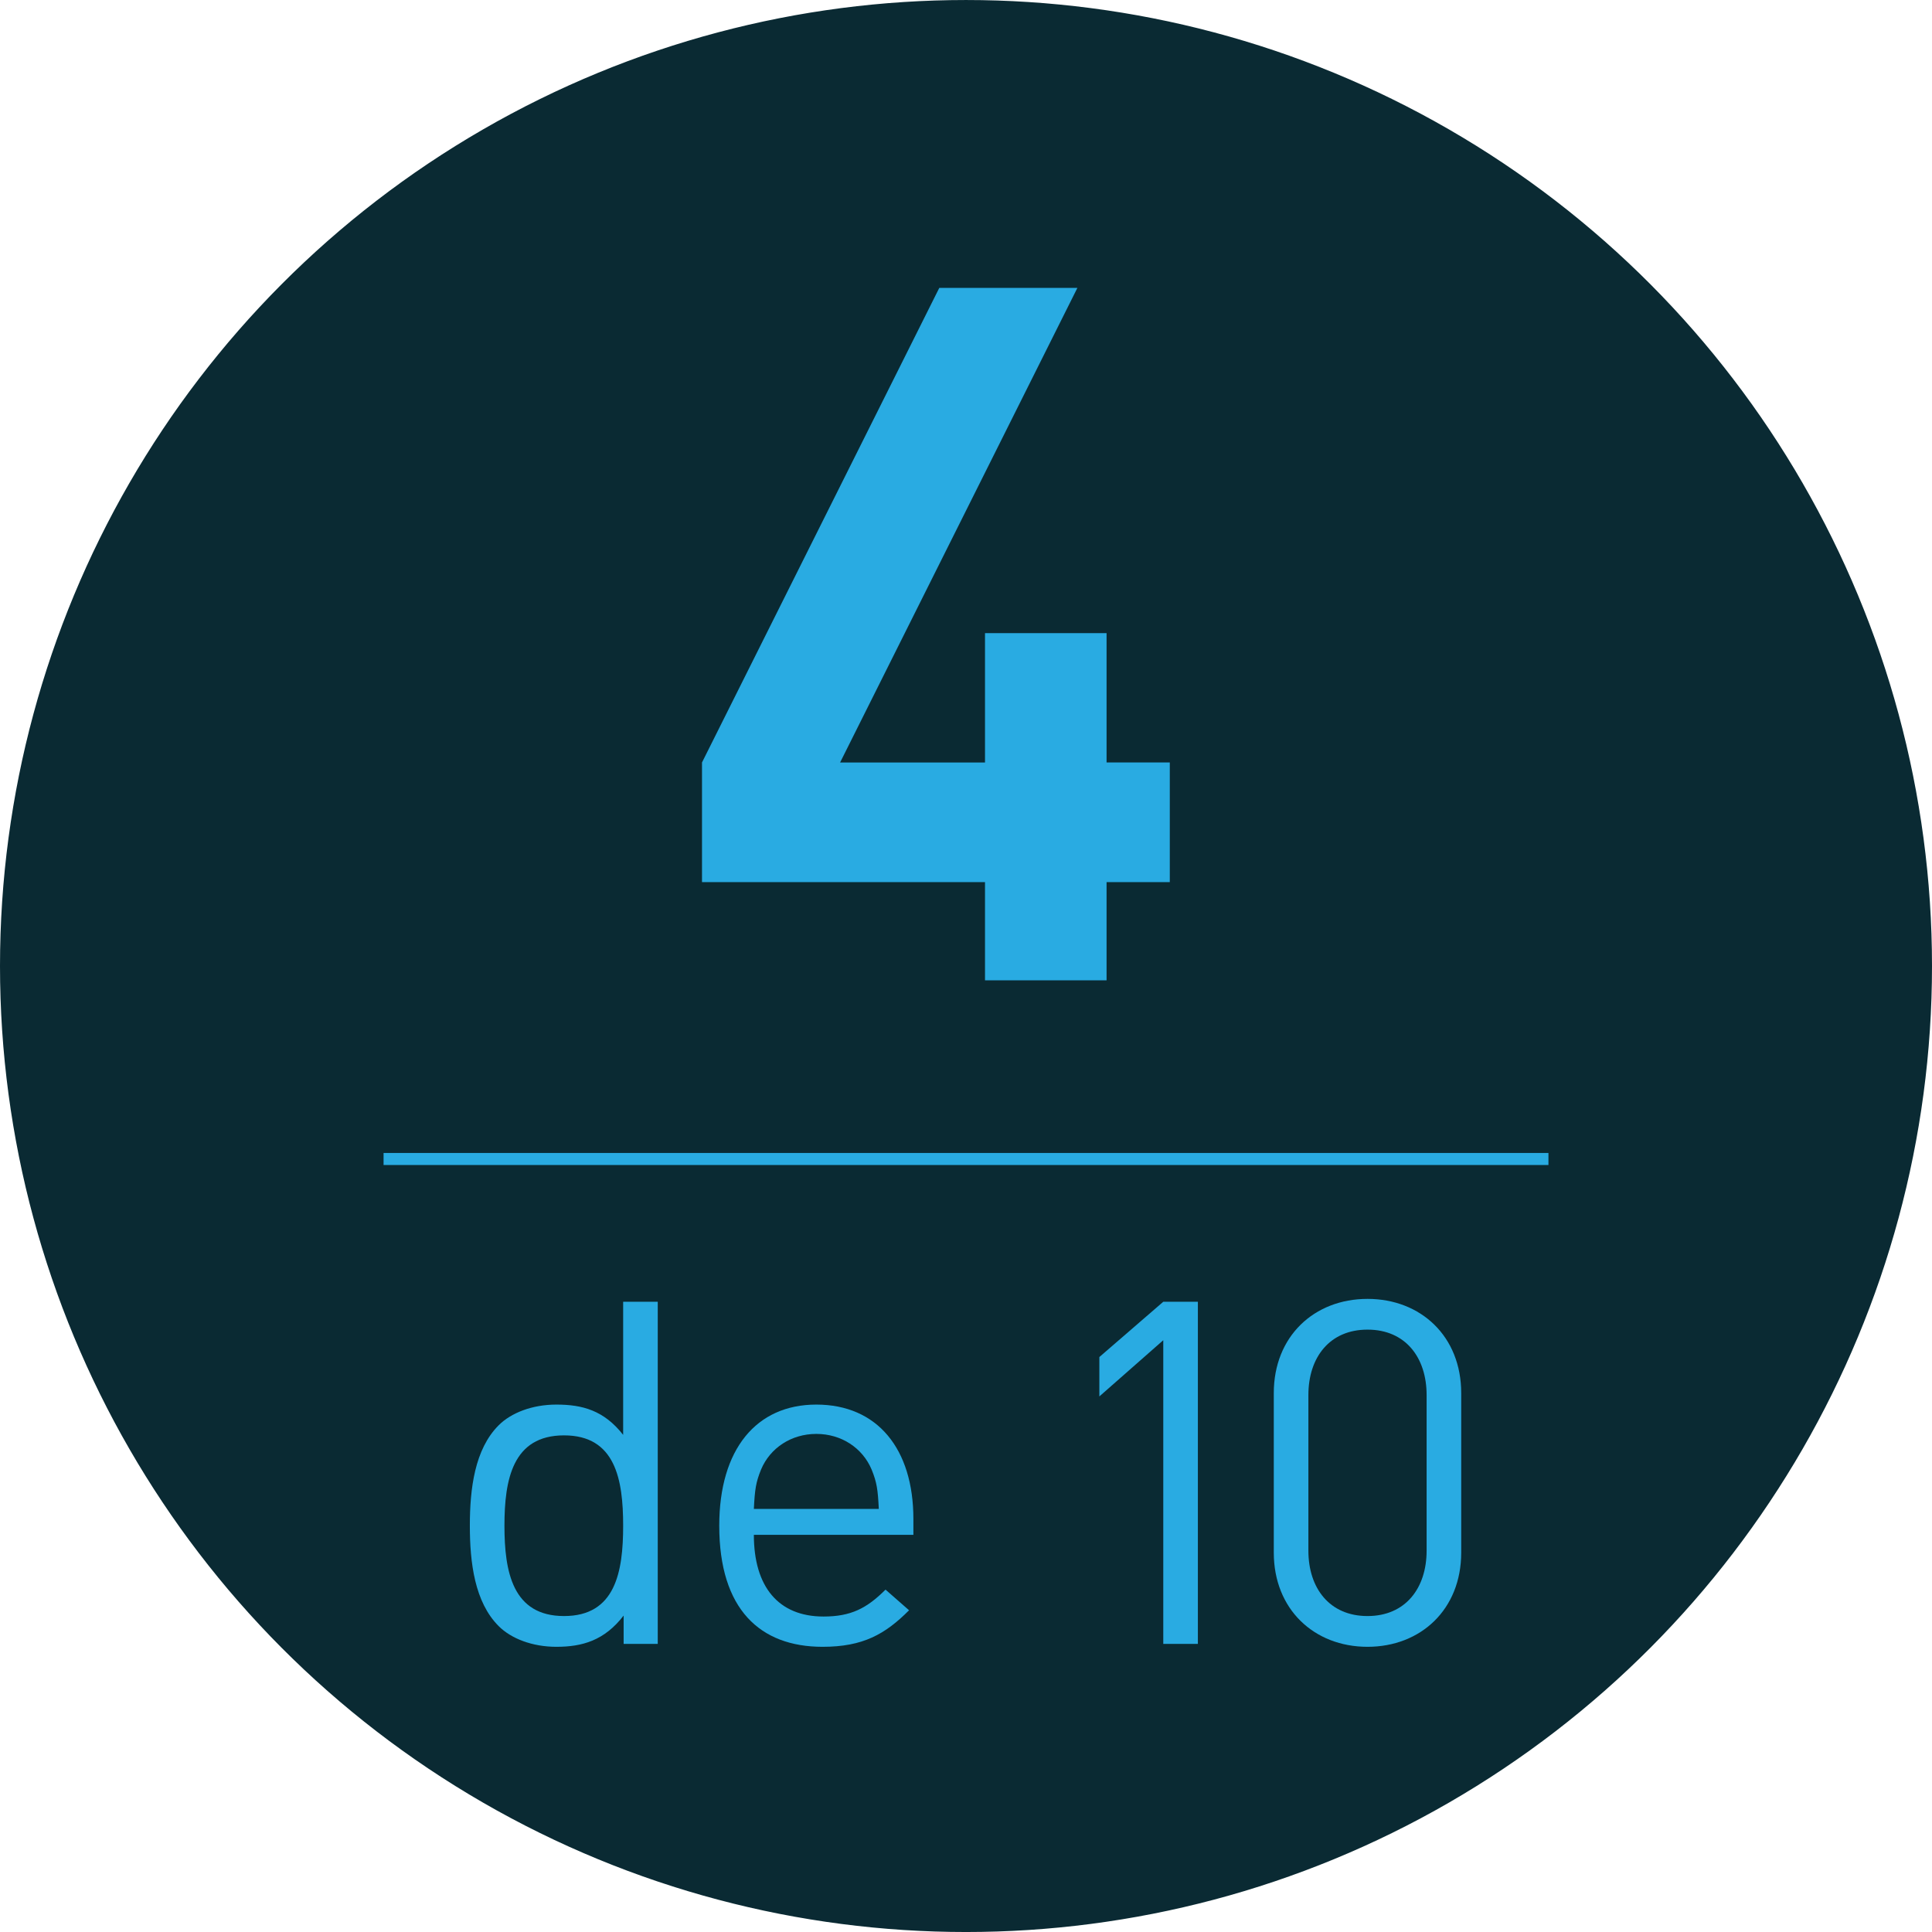
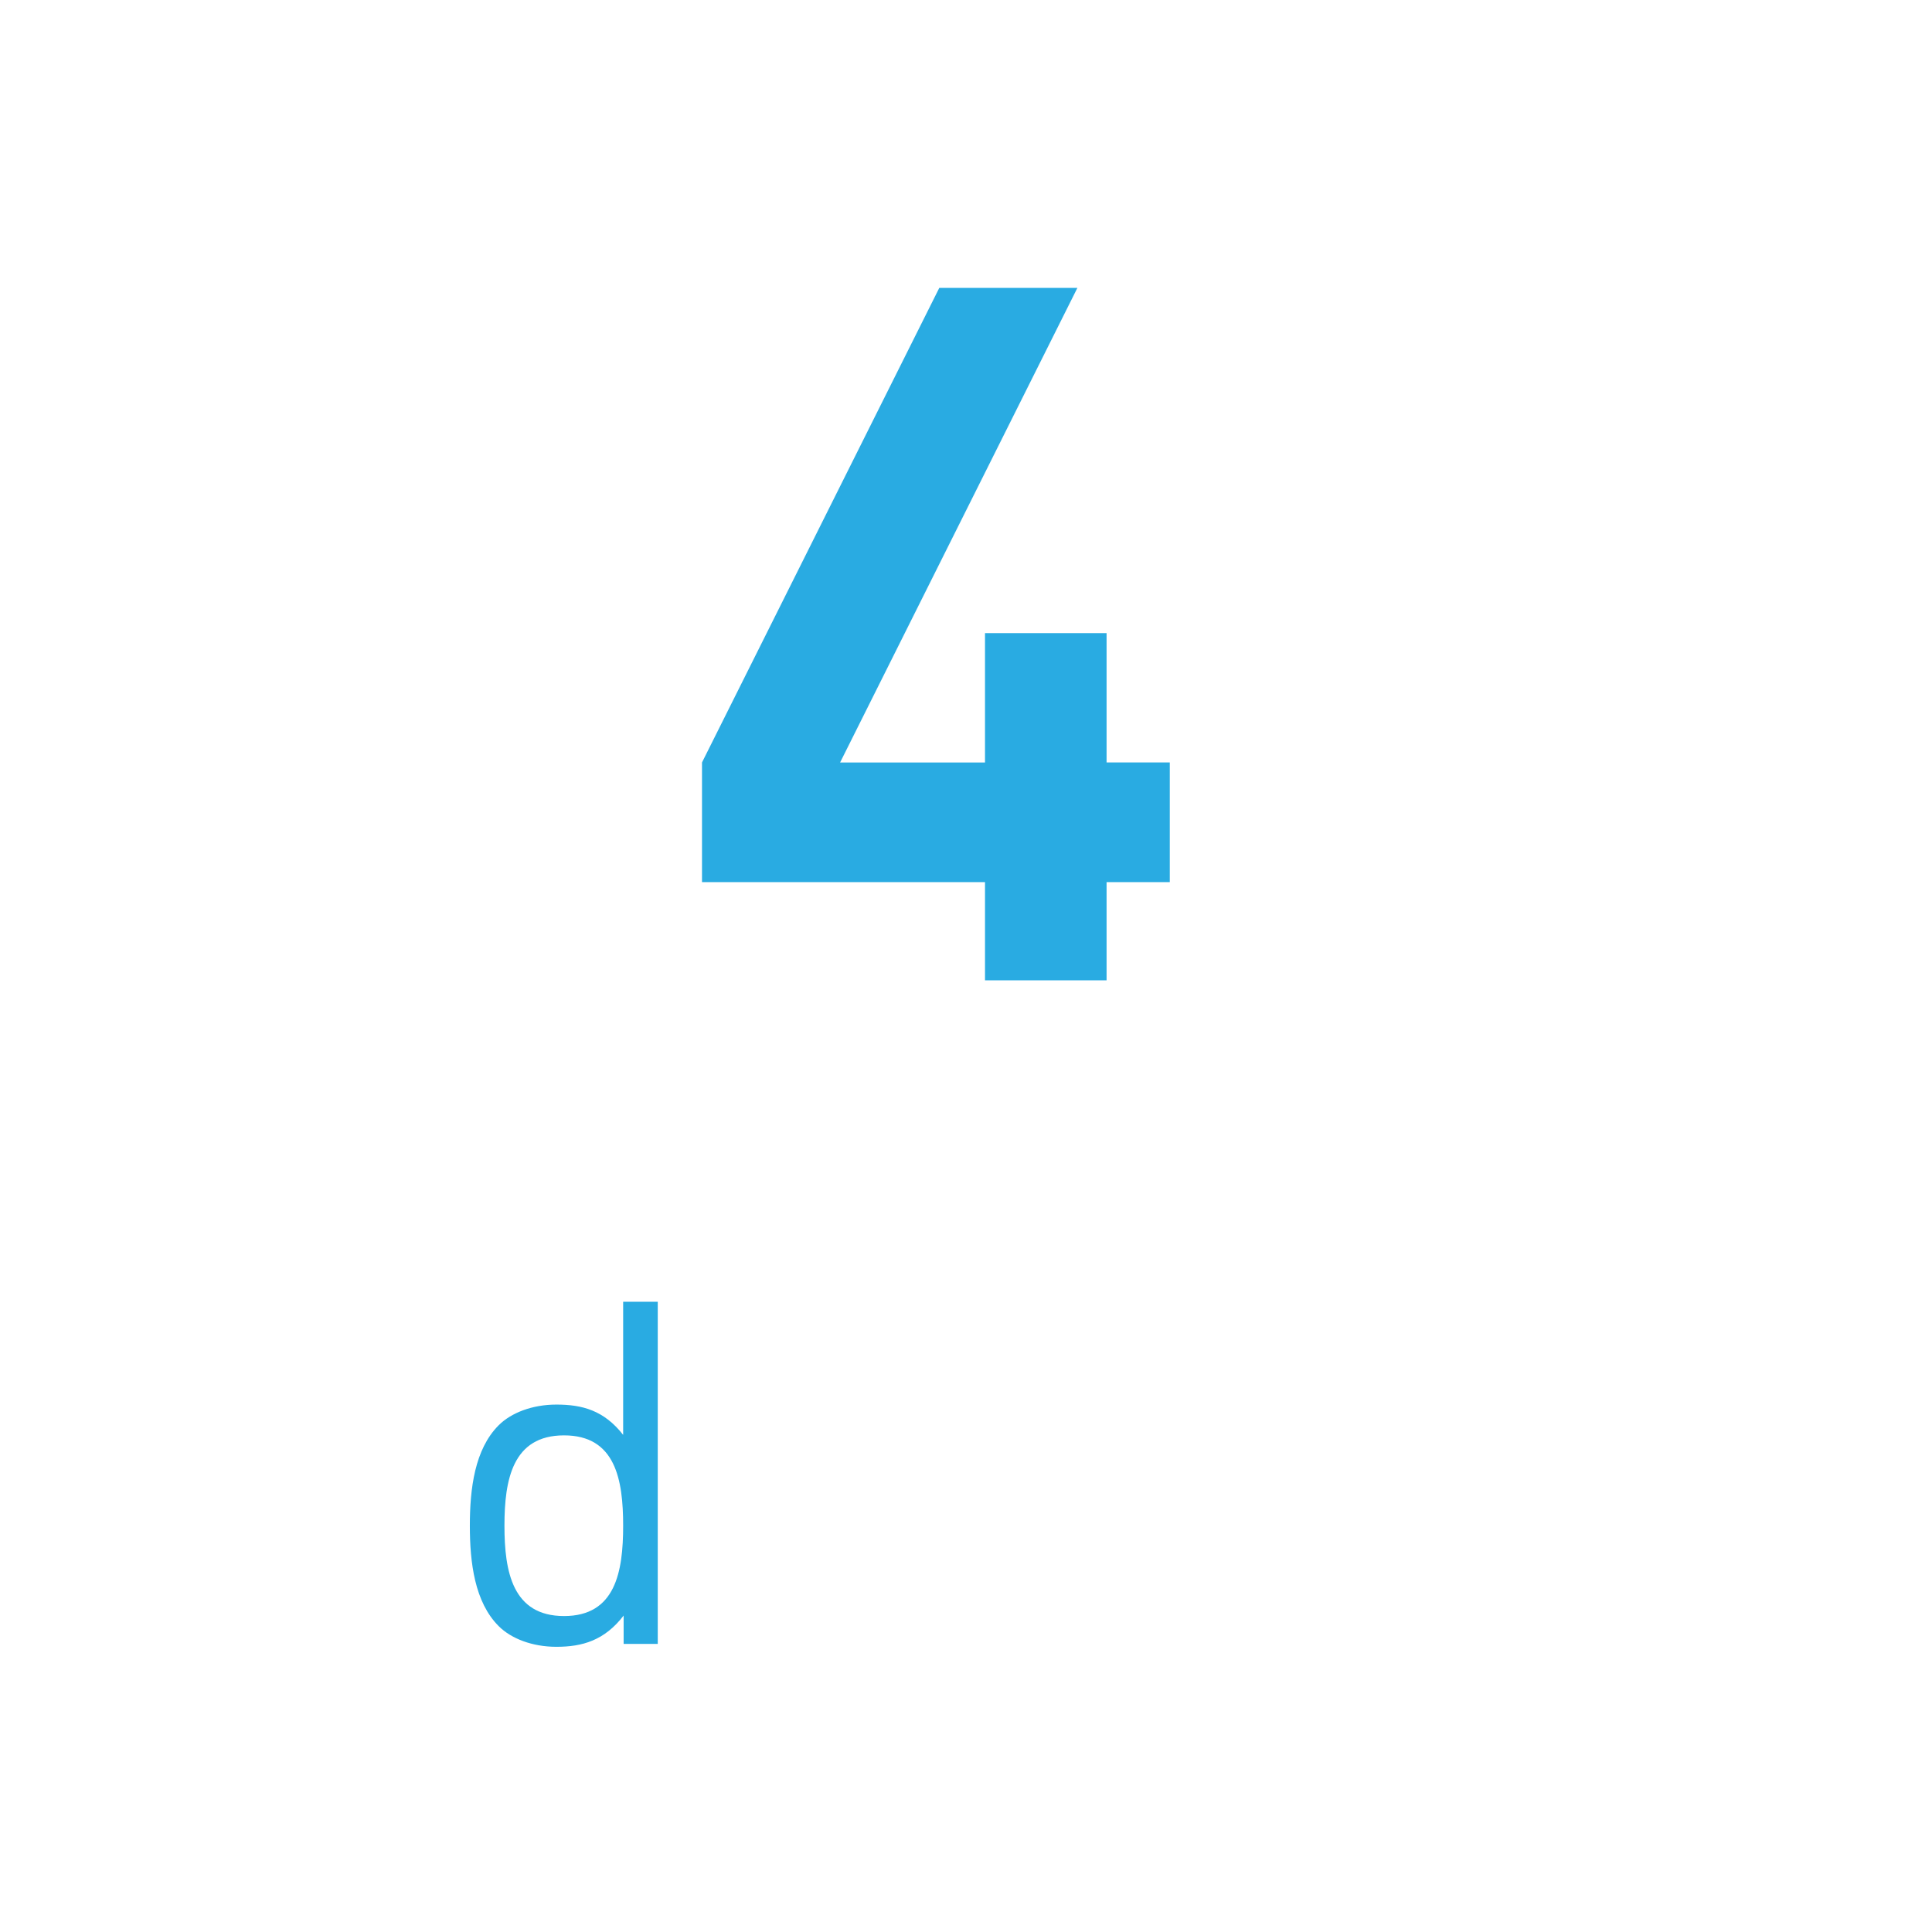
<svg xmlns="http://www.w3.org/2000/svg" version="1.1" id="Capa_1" x="0px" y="0px" width="160.416px" height="160.416px" viewBox="0 0 160.416 160.416" enable-background="new 0 0 160.416 160.416" xml:space="preserve">
  <g>
-     <circle fill="#0A2A33" stroke="#0A2A33" stroke-width="1.016" stroke-miterlimit="10" cx="80.208" cy="80.209" r="79.7" />
    <g>
      <g>
        <g>
          <path fill="#29ABE2" d="M91.88,73.242v8.154H81.786v-8.154H58.288v-9.934l19.703-39.406h11.467L69.755,63.309h12.031V52.57      H91.88v10.738h5.249v9.934H91.88z" />
          <path fill="#29ABE2" d="M51.781,136.496v-2.354c-1.596,2.074-3.432,2.594-5.586,2.594c-1.995,0-3.751-0.678-4.789-1.717      c-1.995-1.994-2.394-5.266-2.394-8.338c0-3.074,0.399-6.346,2.394-8.34c1.038-1.037,2.793-1.717,4.789-1.717      c2.154,0,3.95,0.479,5.546,2.514v-11.053h2.873v28.41H51.781z M46.833,119.18c-4.27,0-4.948,3.67-4.948,7.502      c0,3.83,0.678,7.5,4.948,7.5s4.908-3.67,4.908-7.5C51.741,122.85,51.103,119.18,46.833,119.18z" />
-           <path fill="#29ABE2" d="M62.594,127.439c0,4.309,2.035,6.783,5.785,6.783c2.274,0,3.592-0.68,5.147-2.234l1.955,1.715      c-1.995,1.996-3.83,3.033-7.182,3.033c-5.188,0-8.579-3.113-8.579-10.055c0-6.346,3.072-10.057,8.06-10.057      c5.068,0,8.06,3.672,8.06,9.498v1.316H62.594z M72.369,122.012c-0.758-1.795-2.514-2.953-4.588-2.953s-3.831,1.158-4.588,2.953      c-0.439,1.078-0.519,1.676-0.599,3.273h10.374C72.888,123.688,72.809,123.09,72.369,122.012z" />
-           <path fill="#29ABE2" d="M96.588,136.496v-25.217l-5.307,4.668v-3.271l5.307-4.59h2.873v28.41H96.588z" />
-           <path fill="#29ABE2" d="M113.545,136.736c-4.429,0-7.781-3.113-7.781-7.82v-13.248c0-4.709,3.352-7.82,7.781-7.82      s7.781,3.111,7.781,7.82v13.248C121.326,133.623,117.975,136.736,113.545,136.736z M118.453,115.828      c0-3.113-1.755-5.428-4.908-5.428c-3.152,0-4.908,2.314-4.908,5.428v12.928c0,3.111,1.756,5.426,4.908,5.426      c3.152,0,4.908-2.314,4.908-5.426V115.828z" />
        </g>
      </g>
-       <line fill="none" stroke="#29ABE2" stroke-miterlimit="10" x1="31.848" y1="96.232" x2="128.569" y2="96.232" />
    </g>
  </g>
</svg>